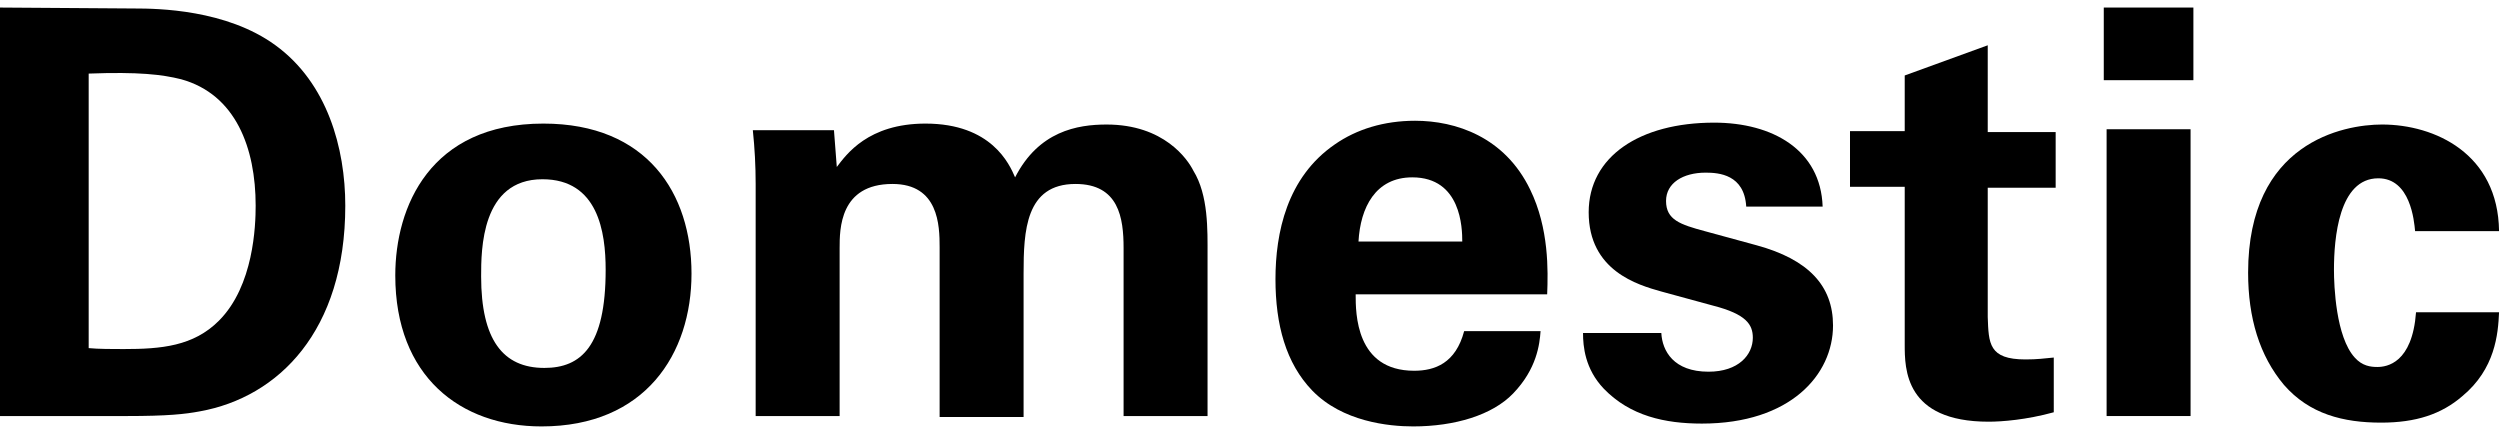
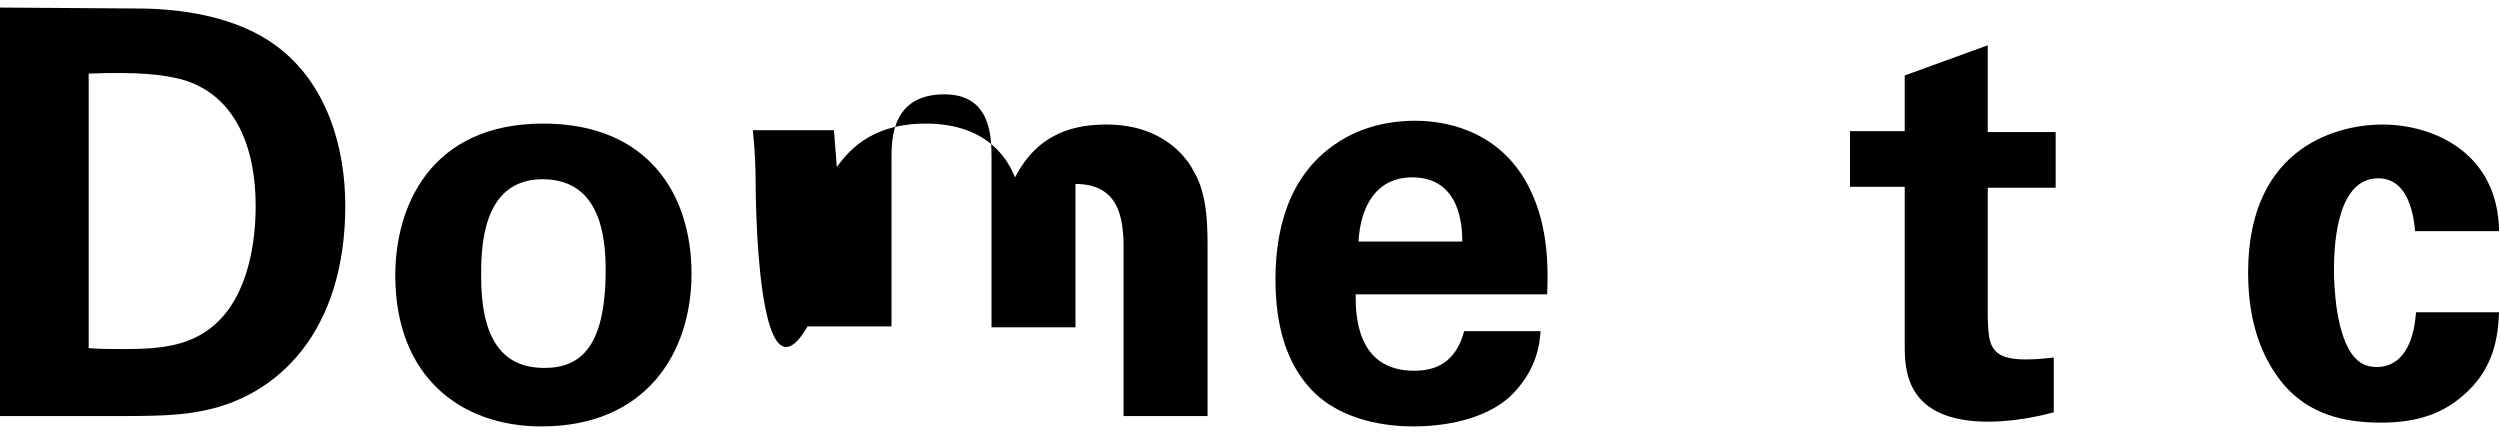
<svg xmlns="http://www.w3.org/2000/svg" version="1.1" id="Layer_1" x="0px" y="0px" viewBox="0 0 265 46" style="enable-background:new 0 0 265 46;" xml:space="preserve">
  <g>
    <path d="M0,0.8l14.3,0.1c2.4,0,9.7,0.1,14.9,3.9c5.5,4,7.4,10.9,7.4,17c0,13.3-7.1,20.3-15.4,21.8c-1.6,0.3-3.4,0.5-7.8,0.5H0V0.8z    M9.4,36.9c1,0.1,2.6,0.1,3.7,0.1c4,0,7.4-0.3,10.1-3c3.7-3.7,3.9-10.1,3.9-12.2c0-6.1-2.1-11.8-7.9-13.4c-2-0.5-4.5-0.8-9.8-0.6   V36.9z" />
    <path d="M57.6,13.1c11,0,15.7,7.4,15.7,15.9s-4.9,16.2-15.9,16.2c-8.6,0-15.5-5.3-15.5-16C41.9,21.9,45.6,13.1,57.6,13.1z M57.7,39   c3.9,0,6.5-2.3,6.5-10.4c0-4-0.8-9.6-6.7-9.6C51,19,51,26.5,51,29.3C51,36,53.3,39,57.7,39z" />
-     <path d="M80.1,19.5c0-1.9-0.1-3.8-0.3-5.7h8.6l0.3,3.9c1-1.3,3.3-4.6,9.4-4.6c7,0,8.9,4.3,9.5,5.7c2.5-4.9,6.6-5.6,9.7-5.6   c6.1,0,8.6,3.7,9.2,4.9c1.6,2.6,1.5,6.3,1.5,8.9v17.1h-8.9V26.3c0-3.2-0.5-6.8-5.1-6.8c-5.3,0-5.5,5-5.5,9.5v15.2h-8.9v-18   c0-2.3-0.1-6.7-5-6.7c-5.6,0-5.6,4.8-5.6,6.8v17.8h-8.9C80.1,44.1,80.1,19.5,80.1,19.5z" />
+     <path d="M80.1,19.5c0-1.9-0.1-3.8-0.3-5.7h8.6l0.3,3.9c1-1.3,3.3-4.6,9.4-4.6c7,0,8.9,4.3,9.5,5.7c2.5-4.9,6.6-5.6,9.7-5.6   c6.1,0,8.6,3.7,9.2,4.9c1.6,2.6,1.5,6.3,1.5,8.9v17.1h-8.9V26.3c0-3.2-0.5-6.8-5.1-6.8v15.2h-8.9v-18   c0-2.3-0.1-6.7-5-6.7c-5.6,0-5.6,4.8-5.6,6.8v17.8h-8.9C80.1,44.1,80.1,19.5,80.1,19.5z" />
    <path d="M143.7,31.2c0,2,0,8.1,6.2,8.1c2.2,0,4.4-0.8,5.3-4.2h8.1c-0.1,1.4-0.4,4-2.9,6.6c-2.2,2.3-6.2,3.5-10.6,3.5   c-2.6,0-7.5-0.5-10.7-3.8c-2.8-2.9-3.9-7-3.9-11.8c0-4.9,1.2-10.8,6.3-14.3c2.3-1.6,5.2-2.5,8.5-2.5c4.3,0,9.5,1.7,12.2,7.3   c2,4.1,1.9,8.6,1.8,11.1H143.7z M155,25.6c0-1.4-0.1-6.8-5.3-6.8c-3.9,0-5.5,3.2-5.7,6.8H155z" />
-     <path d="M176.1,35.3c0.1,1.9,1.3,4.1,5,4.1c3.2,0,4.7-1.8,4.7-3.6c0-1.4-0.7-2.5-4.2-3.4l-5.5-1.5c-2.5-0.7-7.7-2.2-7.7-8.4   c0-5.9,5.4-9.5,13.3-9.5c6.2,0,11.3,2.9,11.5,8.9h-8.1c-0.2-3.4-2.9-3.6-4.3-3.6c-2.4,0-4.2,1.1-4.2,3c0,2,1.5,2.5,4.1,3.2l5.5,1.5   c5.5,1.5,8.1,4.3,8.1,8.5c0,5.2-4.5,10.4-13.9,10.4c-3.9,0-7.6-0.8-10.4-3.7c-2-2.1-2.2-4.5-2.2-5.9H176.1z" />
    <path d="M217.7,43.7c-2.9,0.8-5.5,1-6.9,1c-8.9,0-8.9-5.6-8.9-8.2V19.8h-5.8v-5.9h5.8V8l8.8-3.2V14h7.2v5.9h-7.2v13.7   c0.1,2.8,0.1,4.5,4,4.5c1.3,0,1.9-0.1,3-0.2L217.7,43.7L217.7,43.7z" />
-     <path d="M223,0.8h9.5v7.7H223V0.8z M223.3,13.7h8.9v30.4h-8.9V13.7z" />
    <path d="M256,24.5c-0.1-1.1-0.5-5.6-3.9-5.6c-4.2,0-4.7,6.4-4.7,9.7c0,1.7,0.2,7.1,2.2,9.3c0.8,0.9,1.7,1,2.4,1   c1,0,3.7-0.4,4.1-5.8h8.8c-0.1,2.3-0.4,6-3.9,8.9c-2.2,1.9-4.9,2.8-8.6,2.8c-4,0-7.6-0.9-10.3-4c-2.6-3.1-3.8-7.1-3.8-11.9   c0-13.8,10.1-15.7,14.2-15.7c5.6,0,12.3,3.1,12.4,11.3C264.9,24.5,256,24.5,256,24.5z" />
  </g>
</svg>